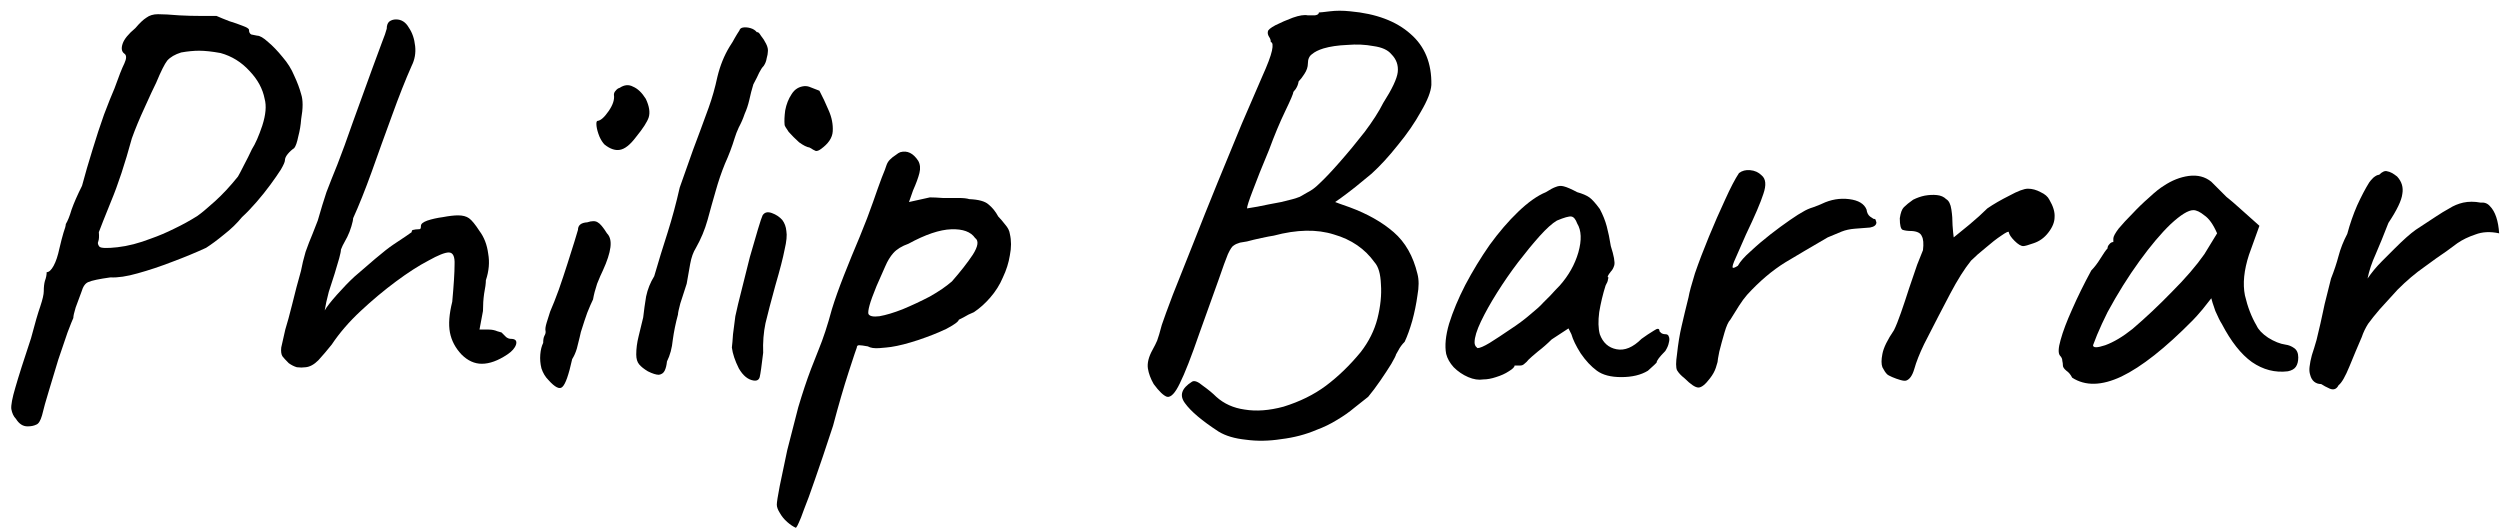
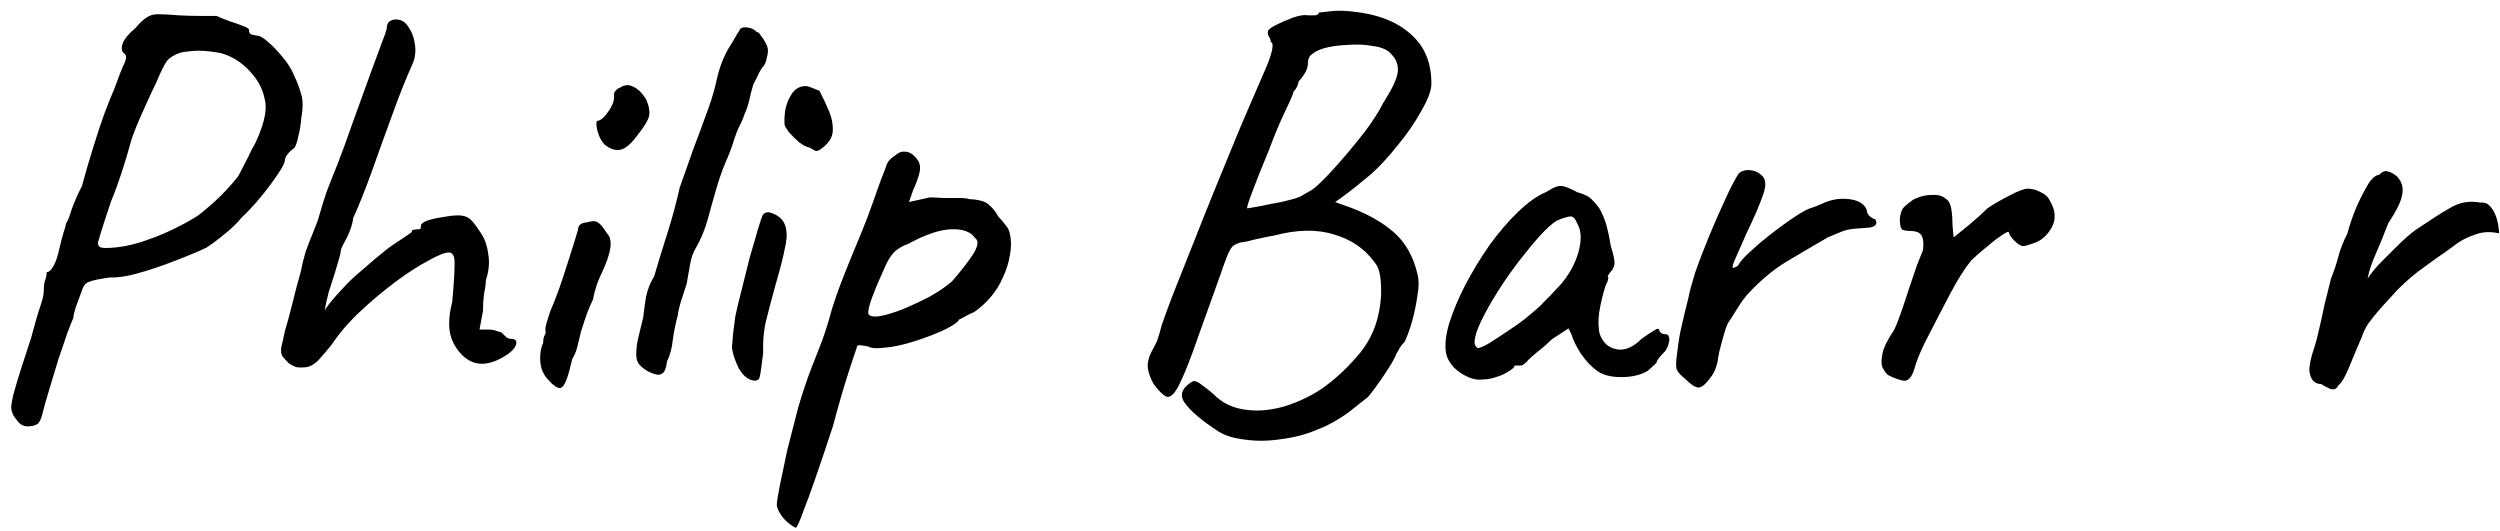
<svg xmlns="http://www.w3.org/2000/svg" width="207" height="44" viewBox="0 0 207 44" fill="none">
-   <path d="M2.28 35.304C1.896 35.304 1.576 35.096 1.32 34.68C1.128 34.488 1 34.216 0.936 33.864C0.904 33.544 1.016 32.952 1.272 32.088C1.528 31.192 1.96 29.832 2.568 28.008C2.888 26.792 3.144 25.912 3.336 25.368C3.528 24.792 3.624 24.376 3.624 24.12C3.624 23.768 3.656 23.48 3.72 23.256C3.816 23 3.864 22.76 3.864 22.536C4.056 22.536 4.248 22.36 4.44 22.008C4.632 21.656 4.792 21.176 4.92 20.568C5.048 20.024 5.16 19.592 5.256 19.272C5.384 18.92 5.448 18.68 5.448 18.552C5.608 18.296 5.768 17.896 5.928 17.352C6.12 16.808 6.408 16.152 6.792 15.384C7.048 14.424 7.336 13.432 7.656 12.408C7.976 11.352 8.296 10.376 8.616 9.48C8.968 8.552 9.256 7.832 9.48 7.32C9.832 6.328 10.104 5.64 10.296 5.256C10.488 4.84 10.488 4.568 10.296 4.44C10.072 4.28 10.024 4.008 10.152 3.624C10.28 3.24 10.632 2.808 11.208 2.328C11.56 1.912 11.864 1.624 12.12 1.464C12.376 1.272 12.696 1.176 13.08 1.176C13.496 1.176 14.088 1.208 14.856 1.272C15.432 1.304 16.04 1.32 16.68 1.32C17.352 1.32 17.768 1.32 17.928 1.32C18.216 1.448 18.568 1.592 18.984 1.752C19.4 1.88 19.768 2.008 20.088 2.136C20.44 2.264 20.616 2.376 20.616 2.472C20.616 2.664 20.68 2.792 20.808 2.856C20.968 2.888 21.128 2.92 21.288 2.952C21.512 2.952 21.816 3.128 22.2 3.48C22.584 3.8 22.984 4.216 23.4 4.728C23.816 5.208 24.136 5.72 24.36 6.264C24.616 6.808 24.808 7.32 24.936 7.8C25.096 8.28 25.096 8.968 24.936 9.864C24.904 10.344 24.824 10.824 24.696 11.304C24.6 11.784 24.488 12.104 24.36 12.264C24.168 12.392 23.992 12.552 23.832 12.744C23.672 12.936 23.592 13.112 23.592 13.272C23.592 13.4 23.48 13.656 23.256 14.04C23.032 14.392 22.744 14.808 22.392 15.288C22.04 15.768 21.656 16.248 21.24 16.728C20.824 17.208 20.424 17.624 20.04 17.976C19.624 18.488 19.128 18.968 18.552 19.416C18.008 19.864 17.512 20.232 17.064 20.52C16.232 20.904 15.304 21.288 14.28 21.672C13.288 22.056 12.328 22.376 11.4 22.632C10.504 22.888 9.752 23 9.144 22.968C8.216 23.096 7.608 23.224 7.32 23.352C7.064 23.448 6.872 23.72 6.744 24.168C6.584 24.584 6.424 25.016 6.264 25.464C6.136 25.88 6.072 26.168 6.072 26.328C6.008 26.456 5.848 26.856 5.592 27.528C5.368 28.168 5.112 28.92 4.824 29.784C4.568 30.648 4.312 31.496 4.056 32.328C3.8 33.16 3.608 33.848 3.48 34.392C3.352 34.84 3.192 35.096 3 35.16C2.808 35.256 2.568 35.304 2.28 35.304ZM8.232 20.424C8.36 20.552 8.856 20.568 9.72 20.472C10.584 20.376 11.512 20.136 12.504 19.752C13.144 19.528 13.784 19.256 14.424 18.936C15.096 18.616 15.736 18.264 16.344 17.88C16.664 17.656 17.144 17.256 17.784 16.68C18.424 16.104 19.064 15.416 19.704 14.616C19.8 14.456 19.96 14.152 20.184 13.704C20.44 13.224 20.664 12.776 20.856 12.36C21.144 11.912 21.432 11.256 21.72 10.392C22.008 9.496 22.072 8.76 21.912 8.184C21.752 7.352 21.336 6.584 20.664 5.88C19.992 5.144 19.192 4.648 18.264 4.392C17.56 4.264 16.968 4.2 16.488 4.2C16.04 4.2 15.544 4.248 15 4.344C14.488 4.504 14.104 4.728 13.848 5.016C13.624 5.304 13.32 5.912 12.936 6.84C12.712 7.288 12.392 7.976 11.976 8.904C11.56 9.8 11.208 10.648 10.92 11.448C10.344 13.56 9.768 15.304 9.192 16.68C8.648 18.024 8.312 18.872 8.184 19.224C8.216 19.576 8.2 19.832 8.136 19.992C8.072 20.12 8.104 20.264 8.232 20.424Z" fill="black" />
+   <path d="M2.28 35.304C1.896 35.304 1.576 35.096 1.32 34.68C1.128 34.488 1 34.216 0.936 33.864C0.904 33.544 1.016 32.952 1.272 32.088C1.528 31.192 1.96 29.832 2.568 28.008C2.888 26.792 3.144 25.912 3.336 25.368C3.528 24.792 3.624 24.376 3.624 24.12C3.624 23.768 3.656 23.48 3.72 23.256C3.816 23 3.864 22.76 3.864 22.536C4.056 22.536 4.248 22.36 4.44 22.008C4.632 21.656 4.792 21.176 4.92 20.568C5.048 20.024 5.16 19.592 5.256 19.272C5.384 18.92 5.448 18.68 5.448 18.552C5.608 18.296 5.768 17.896 5.928 17.352C6.12 16.808 6.408 16.152 6.792 15.384C7.048 14.424 7.336 13.432 7.656 12.408C7.976 11.352 8.296 10.376 8.616 9.48C8.968 8.552 9.256 7.832 9.48 7.32C9.832 6.328 10.104 5.64 10.296 5.256C10.488 4.84 10.488 4.568 10.296 4.44C10.072 4.28 10.024 4.008 10.152 3.624C10.28 3.24 10.632 2.808 11.208 2.328C11.56 1.912 11.864 1.624 12.12 1.464C12.376 1.272 12.696 1.176 13.08 1.176C13.496 1.176 14.088 1.208 14.856 1.272C15.432 1.304 16.04 1.32 16.68 1.32C17.352 1.32 17.768 1.32 17.928 1.32C18.216 1.448 18.568 1.592 18.984 1.752C19.4 1.88 19.768 2.008 20.088 2.136C20.44 2.264 20.616 2.376 20.616 2.472C20.616 2.664 20.68 2.792 20.808 2.856C20.968 2.888 21.128 2.92 21.288 2.952C21.512 2.952 21.816 3.128 22.2 3.48C22.584 3.8 22.984 4.216 23.4 4.728C23.816 5.208 24.136 5.72 24.36 6.264C24.616 6.808 24.808 7.32 24.936 7.8C25.096 8.28 25.096 8.968 24.936 9.864C24.904 10.344 24.824 10.824 24.696 11.304C24.6 11.784 24.488 12.104 24.36 12.264C24.168 12.392 23.992 12.552 23.832 12.744C23.672 12.936 23.592 13.112 23.592 13.272C23.592 13.4 23.48 13.656 23.256 14.04C23.032 14.392 22.744 14.808 22.392 15.288C22.04 15.768 21.656 16.248 21.24 16.728C20.824 17.208 20.424 17.624 20.04 17.976C19.624 18.488 19.128 18.968 18.552 19.416C18.008 19.864 17.512 20.232 17.064 20.52C16.232 20.904 15.304 21.288 14.28 21.672C13.288 22.056 12.328 22.376 11.4 22.632C10.504 22.888 9.752 23 9.144 22.968C8.216 23.096 7.608 23.224 7.32 23.352C7.064 23.448 6.872 23.72 6.744 24.168C6.584 24.584 6.424 25.016 6.264 25.464C6.136 25.88 6.072 26.168 6.072 26.328C6.008 26.456 5.848 26.856 5.592 27.528C5.368 28.168 5.112 28.92 4.824 29.784C4.568 30.648 4.312 31.496 4.056 32.328C3.8 33.16 3.608 33.848 3.48 34.392C3.352 34.84 3.192 35.096 3 35.16C2.808 35.256 2.568 35.304 2.28 35.304ZM8.232 20.424C8.36 20.552 8.856 20.568 9.72 20.472C10.584 20.376 11.512 20.136 12.504 19.752C13.144 19.528 13.784 19.256 14.424 18.936C15.096 18.616 15.736 18.264 16.344 17.88C16.664 17.656 17.144 17.256 17.784 16.68C18.424 16.104 19.064 15.416 19.704 14.616C19.8 14.456 19.96 14.152 20.184 13.704C20.44 13.224 20.664 12.776 20.856 12.36C21.144 11.912 21.432 11.256 21.72 10.392C22.008 9.496 22.072 8.76 21.912 8.184C21.752 7.352 21.336 6.584 20.664 5.88C19.992 5.144 19.192 4.648 18.264 4.392C17.56 4.264 16.968 4.2 16.488 4.2C16.04 4.2 15.544 4.248 15 4.344C14.488 4.504 14.104 4.728 13.848 5.016C13.624 5.304 13.32 5.912 12.936 6.84C12.712 7.288 12.392 7.976 11.976 8.904C11.56 9.8 11.208 10.648 10.92 11.448C10.344 13.56 9.768 15.304 9.192 16.68C8.216 19.576 8.2 19.832 8.136 19.992C8.072 20.12 8.104 20.264 8.232 20.424Z" fill="black" />
  <path d="M25.302 30.408C25.078 30.44 24.838 30.44 24.582 30.408C24.358 30.344 24.134 30.232 23.91 30.072C23.654 29.816 23.478 29.624 23.382 29.496C23.286 29.336 23.254 29.096 23.286 28.776C23.35 28.456 23.462 27.96 23.622 27.288C23.782 26.776 23.974 26.072 24.198 25.176C24.422 24.248 24.662 23.336 24.918 22.44C25.014 21.928 25.142 21.4 25.302 20.856C25.494 20.312 25.686 19.816 25.878 19.368C26.07 18.888 26.214 18.52 26.31 18.264C26.566 17.368 26.806 16.584 27.03 15.912C27.286 15.24 27.59 14.472 27.942 13.608C28.294 12.712 28.726 11.528 29.238 10.056C29.942 8.136 30.47 6.68 30.822 5.688C31.206 4.664 31.478 3.928 31.638 3.48C31.83 3 31.958 2.632 32.022 2.376C32.022 2.12 32.086 1.928 32.214 1.8C32.374 1.672 32.566 1.608 32.79 1.608C33.238 1.608 33.59 1.832 33.846 2.28C34.134 2.696 34.31 3.208 34.374 3.816C34.438 4.392 34.342 4.936 34.086 5.448C33.574 6.6 33.03 7.976 32.454 9.576C31.878 11.144 31.318 12.696 30.774 14.232C30.23 15.736 29.718 17.016 29.238 18.072C29.238 18.2 29.19 18.424 29.094 18.744C28.998 19.064 28.886 19.352 28.758 19.608C28.63 19.864 28.502 20.104 28.374 20.328C28.278 20.552 28.23 20.664 28.23 20.664C28.23 20.792 28.182 21.032 28.086 21.384C27.99 21.736 27.862 22.168 27.702 22.68C27.574 23.064 27.414 23.56 27.222 24.168C27.062 24.776 26.95 25.288 26.886 25.704C27.046 25.416 27.382 24.984 27.894 24.408C28.406 23.832 28.886 23.336 29.334 22.92C29.846 22.472 30.422 21.976 31.062 21.432C31.702 20.888 32.214 20.488 32.598 20.232C32.982 19.976 33.318 19.752 33.606 19.56C33.926 19.336 34.086 19.224 34.086 19.224C34.086 19.096 34.134 19.032 34.23 19.032C34.358 19 34.486 18.984 34.614 18.984C34.742 18.984 34.806 18.968 34.806 18.936C34.838 18.904 34.854 18.824 34.854 18.696C34.854 18.536 35.03 18.392 35.382 18.264C35.766 18.136 36.198 18.04 36.678 17.976C37.19 17.88 37.606 17.832 37.926 17.832C38.31 17.832 38.614 17.912 38.838 18.072C39.062 18.232 39.35 18.584 39.702 19.128C40.086 19.64 40.326 20.264 40.422 21C40.55 21.704 40.486 22.44 40.23 23.208C40.23 23.464 40.182 23.832 40.086 24.312C40.022 24.76 39.99 25.24 39.99 25.752L39.702 27.288H40.47C40.726 27.288 40.966 27.336 41.19 27.432C41.414 27.496 41.526 27.528 41.526 27.528C41.654 27.656 41.782 27.784 41.91 27.912C42.038 28.008 42.166 28.056 42.294 28.056C42.678 28.056 42.822 28.216 42.726 28.536C42.63 28.824 42.39 29.096 42.006 29.352C41.238 29.864 40.534 30.12 39.894 30.12C39.286 30.12 38.726 29.864 38.214 29.352C37.702 28.808 37.382 28.2 37.254 27.528C37.126 26.856 37.19 26.008 37.446 24.984C37.574 23.576 37.638 22.552 37.638 21.912C37.67 21.24 37.51 20.904 37.158 20.904C36.838 20.904 36.278 21.128 35.478 21.576C34.678 21.992 33.782 22.568 32.79 23.304C31.798 24.04 30.822 24.856 29.862 25.752C28.902 26.648 28.102 27.576 27.462 28.536C27.078 29.016 26.71 29.448 26.358 29.832C26.006 30.184 25.654 30.376 25.302 30.408Z" fill="black" />
  <path d="M45.408 31.464C45.152 31.208 44.96 30.888 44.832 30.504C44.736 30.12 44.704 29.736 44.736 29.352C44.768 28.968 44.848 28.648 44.976 28.392C44.976 28.136 45.008 27.944 45.072 27.816C45.168 27.656 45.2 27.512 45.168 27.384C45.136 27.256 45.168 27.032 45.264 26.712C45.36 26.392 45.456 26.088 45.552 25.8C45.776 25.288 46.016 24.68 46.272 23.976C46.528 23.24 46.768 22.52 46.992 21.816C47.216 21.112 47.408 20.504 47.568 19.992C47.728 19.48 47.824 19.16 47.856 19.032C47.856 18.648 48.112 18.44 48.624 18.408C49.008 18.28 49.296 18.28 49.488 18.408C49.68 18.504 49.936 18.808 50.256 19.32C50.512 19.576 50.608 19.96 50.544 20.472C50.48 20.984 50.272 21.624 49.92 22.392C49.792 22.648 49.632 23.016 49.44 23.496C49.28 23.976 49.168 24.408 49.104 24.792C48.976 25.048 48.816 25.416 48.624 25.896C48.464 26.344 48.32 26.776 48.192 27.192C48.128 27.352 48.064 27.592 48 27.912C47.936 28.2 47.856 28.52 47.76 28.872C47.664 29.192 47.536 29.48 47.376 29.736C47.088 31.048 46.816 31.816 46.56 32.04C46.336 32.264 45.952 32.072 45.408 31.464ZM50.064 11.976C49.904 11.816 49.76 11.592 49.632 11.304C49.504 10.984 49.424 10.696 49.392 10.44C49.36 10.152 49.392 10.008 49.488 10.008C49.744 9.976 50.048 9.704 50.4 9.192C50.752 8.68 50.896 8.232 50.832 7.848C50.832 7.72 50.88 7.608 50.976 7.512C51.072 7.384 51.184 7.304 51.312 7.272C51.696 7.016 52.064 6.984 52.416 7.176C52.8 7.336 53.152 7.672 53.472 8.184C53.76 8.792 53.84 9.304 53.712 9.72C53.584 10.104 53.232 10.648 52.656 11.352C52.176 11.992 51.728 12.344 51.312 12.408C50.928 12.472 50.512 12.328 50.064 11.976Z" fill="black" />
  <path d="M53.641 30.744C53.321 30.552 53.081 30.36 52.921 30.168C52.761 29.976 52.681 29.704 52.681 29.352C52.681 28.872 52.745 28.376 52.873 27.864C53.001 27.32 53.129 26.792 53.257 26.28C53.321 25.704 53.401 25.128 53.497 24.552C53.625 23.944 53.849 23.384 54.169 22.872C54.521 21.656 54.889 20.456 55.273 19.272C55.657 18.056 55.993 16.808 56.281 15.528C56.697 14.344 57.065 13.304 57.385 12.408C57.737 11.48 58.169 10.312 58.681 8.904C58.969 8.104 59.209 7.256 59.401 6.36C59.625 5.432 59.961 4.6 60.409 3.864C60.601 3.576 60.745 3.336 60.841 3.144C60.969 2.92 61.097 2.712 61.225 2.52C61.257 2.392 61.353 2.312 61.513 2.28C61.705 2.248 61.913 2.264 62.137 2.328C62.361 2.392 62.537 2.504 62.665 2.664C62.761 2.632 62.873 2.728 63.001 2.952C63.161 3.144 63.305 3.368 63.433 3.624C63.561 3.88 63.609 4.104 63.577 4.296C63.577 4.424 63.545 4.6 63.481 4.824C63.449 5.048 63.369 5.256 63.241 5.448C63.113 5.576 62.985 5.768 62.857 6.024C62.761 6.248 62.601 6.568 62.377 6.984C62.249 7.4 62.137 7.832 62.041 8.28C61.945 8.696 61.817 9.08 61.657 9.432C61.529 9.816 61.369 10.184 61.177 10.536C61.017 10.888 60.905 11.176 60.841 11.4C60.617 12.136 60.345 12.856 60.025 13.56C59.737 14.264 59.481 15.016 59.257 15.816C59.033 16.584 58.809 17.384 58.585 18.216C58.361 19.016 58.041 19.784 57.625 20.52C57.401 20.872 57.241 21.32 57.145 21.864C57.049 22.408 56.953 22.952 56.857 23.496C56.665 24.072 56.489 24.616 56.329 25.128C56.201 25.608 56.137 25.912 56.137 26.04C55.945 26.744 55.801 27.448 55.705 28.152C55.641 28.824 55.481 29.416 55.225 29.928C55.193 30.248 55.129 30.504 55.033 30.696C54.937 30.888 54.777 31 54.553 31.032C54.329 31.032 54.025 30.936 53.641 30.744Z" fill="black" />
  <path d="M62.422 31.512C61.943 31.448 61.526 31.112 61.175 30.504C60.855 29.864 60.663 29.288 60.599 28.776C60.63 28.52 60.663 28.152 60.694 27.672C60.758 27.192 60.822 26.696 60.886 26.184C61.014 25.576 61.191 24.84 61.414 23.976C61.639 23.08 61.862 22.184 62.087 21.288C62.343 20.392 62.566 19.624 62.758 18.984C62.95 18.344 63.078 17.96 63.142 17.832C63.303 17.576 63.559 17.512 63.91 17.64C64.263 17.768 64.55 17.96 64.775 18.216C64.966 18.472 65.079 18.776 65.111 19.128C65.174 19.48 65.126 19.992 64.966 20.664C64.838 21.336 64.582 22.328 64.198 23.64C63.846 24.92 63.575 25.96 63.383 26.76C63.222 27.528 63.158 28.344 63.191 29.208C63.062 30.296 62.967 30.968 62.903 31.224C62.839 31.448 62.678 31.544 62.422 31.512ZM67.942 12.36C67.814 12.456 67.686 12.504 67.558 12.504C67.463 12.472 67.287 12.376 67.031 12.216C66.806 12.184 66.519 12.04 66.166 11.784C65.847 11.496 65.558 11.208 65.302 10.92C65.079 10.6 64.966 10.408 64.966 10.344C64.934 10.024 64.951 9.624 65.014 9.144C65.111 8.632 65.287 8.184 65.543 7.8C65.799 7.384 66.166 7.16 66.647 7.128C66.775 7.128 66.886 7.144 66.983 7.176C67.079 7.208 67.367 7.32 67.847 7.512C68.103 7.992 68.359 8.536 68.615 9.144C68.871 9.72 68.983 10.296 68.951 10.872C68.918 11.416 68.582 11.912 67.942 12.36Z" fill="black" />
  <path d="M65.904 43.704C65.68 43.608 65.44 43.448 65.184 43.224C64.928 43 64.72 42.744 64.56 42.456C64.4 42.2 64.32 41.976 64.32 41.784C64.32 41.592 64.4 41.08 64.56 40.248C64.72 39.448 64.928 38.456 65.184 37.272C65.472 36.12 65.776 34.936 66.096 33.72C66.448 32.536 66.8 31.48 67.152 30.552C67.216 30.392 67.424 29.864 67.776 28.968C68.16 28.04 68.528 26.92 68.88 25.608C69.136 24.776 69.472 23.832 69.888 22.776C70.304 21.72 70.736 20.664 71.184 19.608C71.632 18.52 72 17.56 72.288 16.728C72.576 15.896 72.816 15.224 73.008 14.712C73.232 14.168 73.36 13.832 73.392 13.704C73.456 13.512 73.552 13.352 73.68 13.224C73.84 13.064 74 12.936 74.16 12.84C74.32 12.712 74.448 12.632 74.544 12.6C75.12 12.44 75.616 12.68 76.032 13.32C76.192 13.608 76.224 13.944 76.128 14.328C76.032 14.712 75.856 15.192 75.6 15.768L75.264 16.728L76.992 16.344C77.28 16.344 77.632 16.36 78.048 16.392C78.496 16.392 78.928 16.392 79.344 16.392C79.76 16.392 80.064 16.424 80.256 16.488C81.024 16.52 81.552 16.664 81.84 16.92C82.16 17.176 82.432 17.512 82.656 17.928C82.816 18.088 83.008 18.312 83.232 18.6C83.456 18.856 83.584 19.112 83.616 19.368C83.744 19.912 83.744 20.504 83.616 21.144C83.52 21.752 83.328 22.36 83.04 22.968C82.784 23.576 82.432 24.136 81.984 24.648C81.568 25.128 81.12 25.528 80.64 25.848C80.32 25.976 80.032 26.12 79.776 26.28C79.52 26.408 79.392 26.472 79.392 26.472C79.36 26.632 79.008 26.888 78.336 27.24C77.664 27.56 76.896 27.864 76.032 28.152C75.168 28.44 74.416 28.632 73.776 28.728C73.552 28.76 73.232 28.792 72.816 28.824C72.4 28.856 72.08 28.808 71.856 28.68C71.504 28.616 71.264 28.584 71.136 28.584C71.008 28.584 70.944 28.648 70.944 28.776C70.912 28.84 70.688 29.512 70.272 30.792C69.856 32.072 69.424 33.56 68.976 35.256C68.368 37.112 67.872 38.584 67.488 39.672C67.104 40.792 66.8 41.624 66.576 42.168C66.384 42.712 66.24 43.08 66.144 43.272C66.048 43.496 65.968 43.64 65.904 43.704ZM71.904 25.992C72 26.184 72.304 26.248 72.816 26.184C73.36 26.088 74 25.896 74.736 25.608C75.504 25.288 76.256 24.936 76.992 24.552C77.728 24.136 78.336 23.72 78.816 23.304C79.52 22.504 80.096 21.768 80.544 21.096C80.992 20.392 81.056 19.928 80.736 19.704C80.384 19.192 79.728 18.952 78.768 18.984C77.808 19.016 76.624 19.416 75.216 20.184C74.672 20.376 74.256 20.632 73.968 20.952C73.712 21.24 73.488 21.608 73.296 22.056C73.104 22.504 72.864 23.048 72.576 23.688C72.288 24.392 72.096 24.92 72 25.272C71.904 25.624 71.872 25.864 71.904 25.992Z" fill="black" />
  <path d="M100.901 35.736C99.525 34.84 98.597 34.056 98.117 33.384C97.637 32.744 97.829 32.152 98.693 31.608C98.885 31.48 99.189 31.592 99.605 31.944C100.053 32.264 100.421 32.568 100.709 32.856C101.349 33.432 102.133 33.784 103.061 33.912C104.021 34.072 105.093 33.992 106.277 33.672C107.621 33.256 108.789 32.68 109.781 31.944C110.805 31.176 111.765 30.248 112.661 29.16C113.333 28.296 113.797 27.368 114.053 26.376C114.309 25.352 114.405 24.408 114.341 23.544C114.309 22.68 114.133 22.072 113.813 21.72C113.013 20.6 111.893 19.832 110.453 19.416C109.045 18.968 107.381 19 105.461 19.512C105.237 19.544 104.901 19.608 104.453 19.704C104.005 19.8 103.605 19.896 103.253 19.992C102.901 20.056 102.709 20.088 102.677 20.088C102.453 20.152 102.277 20.232 102.149 20.328C102.021 20.392 101.861 20.632 101.669 21.048C101.509 21.432 101.253 22.136 100.901 23.16C100.549 24.152 100.021 25.624 99.317 27.576C98.645 29.528 98.101 30.92 97.685 31.752C97.301 32.552 96.949 32.92 96.629 32.856C96.341 32.76 95.973 32.408 95.525 31.8C95.269 31.352 95.109 30.92 95.045 30.504C94.981 30.056 95.109 29.544 95.429 28.968C95.589 28.68 95.717 28.424 95.813 28.2C95.909 27.944 96.037 27.512 96.197 26.904C96.357 26.424 96.661 25.592 97.109 24.408C97.589 23.192 98.149 21.784 98.789 20.184C99.429 18.552 100.101 16.872 100.805 15.144C101.509 13.416 102.181 11.784 102.821 10.248C103.493 8.712 104.053 7.416 104.501 6.36C104.949 5.368 105.221 4.648 105.317 4.2C105.413 3.752 105.381 3.512 105.221 3.48C105.221 3.32 105.173 3.176 105.077 3.048C104.981 2.888 104.949 2.744 104.981 2.616C104.981 2.488 105.189 2.312 105.605 2.088C106.053 1.864 106.533 1.656 107.045 1.464C107.589 1.272 108.005 1.208 108.293 1.272C108.453 1.272 108.645 1.272 108.869 1.272C109.093 1.24 109.205 1.16 109.205 1.032C109.301 1.032 109.605 1 110.117 0.936C110.629 0.872 111.189 0.872 111.797 0.936C113.941 1.128 115.605 1.752 116.789 2.808C117.973 3.832 118.549 5.24 118.517 7.032C118.485 7.576 118.197 8.312 117.653 9.24C117.141 10.168 116.501 11.096 115.733 12.024C114.997 12.952 114.277 13.736 113.573 14.376C113.157 14.728 112.709 15.096 112.229 15.48C111.781 15.832 111.381 16.136 111.029 16.392C110.709 16.616 110.549 16.728 110.549 16.728C110.549 16.728 110.677 16.776 110.933 16.872C111.189 16.968 111.461 17.064 111.749 17.16C113.221 17.704 114.437 18.392 115.397 19.224C116.357 20.056 117.013 21.208 117.365 22.68C117.493 23.16 117.493 23.752 117.365 24.456C117.269 25.16 117.125 25.864 116.933 26.568C116.741 27.24 116.533 27.816 116.309 28.296C116.085 28.52 115.909 28.76 115.781 29.016C115.653 29.24 115.589 29.352 115.589 29.352C115.589 29.416 115.461 29.672 115.205 30.12C114.949 30.536 114.645 31 114.293 31.512C113.941 32.024 113.605 32.472 113.285 32.856C112.965 33.112 112.581 33.416 112.133 33.768C111.717 34.12 111.237 34.456 110.693 34.776C110.181 35.096 109.621 35.368 109.013 35.592C108.117 35.976 107.141 36.232 106.085 36.36C105.061 36.52 104.085 36.536 103.157 36.408C102.229 36.312 101.477 36.088 100.901 35.736ZM103.253 17.256C103.253 17.256 103.541 17.208 104.117 17.112C104.725 16.984 105.381 16.856 106.085 16.728C106.789 16.568 107.301 16.424 107.621 16.296C107.781 16.2 108.005 16.072 108.293 15.912C108.613 15.752 108.933 15.512 109.253 15.192C109.701 14.776 110.261 14.184 110.933 13.416C111.637 12.616 112.325 11.784 112.997 10.92C113.669 10.024 114.181 9.224 114.533 8.52C115.269 7.368 115.669 6.52 115.733 5.976C115.797 5.4 115.621 4.904 115.205 4.488C114.917 4.136 114.421 3.912 113.717 3.816C113.045 3.688 112.325 3.656 111.557 3.72C110.789 3.752 110.133 3.848 109.589 4.008C109.173 4.136 108.853 4.296 108.629 4.488C108.405 4.648 108.293 4.904 108.293 5.256C108.293 5.544 108.197 5.832 108.005 6.12C107.845 6.376 107.685 6.584 107.525 6.744C107.493 6.968 107.413 7.176 107.285 7.368C107.157 7.528 107.093 7.608 107.093 7.608C107.093 7.736 106.869 8.264 106.421 9.192C105.973 10.12 105.525 11.192 105.077 12.408C104.501 13.784 104.053 14.904 103.733 15.768C103.413 16.6 103.253 17.096 103.253 17.256Z" fill="black" />
  <path d="M122.815 31.416C122.431 31.48 122.015 31.416 121.567 31.224C121.119 31.032 120.719 30.76 120.367 30.408C120.047 30.056 119.839 29.688 119.743 29.304C119.615 28.632 119.695 27.8 119.983 26.808C120.303 25.784 120.751 24.712 121.327 23.592C121.935 22.44 122.607 21.336 123.343 20.28C124.111 19.224 124.895 18.312 125.695 17.544C126.527 16.744 127.295 16.2 127.999 15.912C128.351 15.688 128.623 15.544 128.815 15.48C129.039 15.384 129.263 15.368 129.487 15.432C129.743 15.496 130.111 15.656 130.591 15.912C131.039 16.04 131.375 16.184 131.599 16.344C131.823 16.504 132.111 16.824 132.463 17.304C132.719 17.784 132.911 18.264 133.039 18.744C133.167 19.224 133.279 19.768 133.375 20.376C133.631 21.176 133.727 21.704 133.663 21.96C133.599 22.184 133.503 22.36 133.375 22.488C133.119 22.808 133.055 22.968 133.183 22.968C133.183 22.968 133.167 23.032 133.135 23.16C133.135 23.256 133.071 23.416 132.943 23.64C132.719 24.344 132.543 25.08 132.415 25.848C132.319 26.584 132.335 27.192 132.463 27.672C132.719 28.376 133.183 28.792 133.855 28.92C134.527 29.048 135.215 28.76 135.919 28.056C136.271 27.8 136.607 27.576 136.927 27.384C137.247 27.16 137.407 27.176 137.407 27.432C137.407 27.432 137.455 27.48 137.551 27.576C137.647 27.64 137.759 27.672 137.887 27.672C138.047 27.672 138.143 27.736 138.175 27.864C138.239 27.992 138.239 28.168 138.175 28.392C138.143 28.584 138.047 28.808 137.887 29.064C137.407 29.544 137.167 29.864 137.167 30.024C137.167 30.024 137.103 30.088 136.975 30.216C136.879 30.312 136.703 30.472 136.447 30.696C135.871 31.048 135.135 31.224 134.239 31.224C133.375 31.224 132.703 31.048 132.223 30.696C131.743 30.344 131.295 29.864 130.879 29.256C130.495 28.648 130.239 28.12 130.111 27.672L129.871 27.192L128.479 28.104C128.127 28.456 127.743 28.792 127.327 29.112C126.943 29.432 126.687 29.656 126.559 29.784C126.463 29.912 126.351 30.024 126.223 30.12C126.127 30.216 126.015 30.264 125.887 30.264C125.759 30.264 125.647 30.264 125.551 30.264C125.455 30.264 125.407 30.264 125.407 30.264C125.407 30.392 125.247 30.552 124.927 30.744C124.639 30.936 124.287 31.096 123.871 31.224C123.487 31.352 123.135 31.416 122.815 31.416ZM122.335 28.824C122.527 28.824 122.863 28.68 123.343 28.392C123.855 28.072 124.415 27.704 125.023 27.288C125.663 26.872 126.223 26.456 126.703 26.04C127.215 25.624 127.567 25.304 127.759 25.08C127.887 24.952 128.095 24.744 128.383 24.456C128.671 24.136 128.927 23.864 129.151 23.64C129.887 22.808 130.399 21.896 130.687 20.904C130.975 19.88 130.943 19.08 130.591 18.504C130.463 18.152 130.303 17.96 130.111 17.928C129.919 17.896 129.519 18.008 128.911 18.264C128.527 18.488 128.047 18.92 127.471 19.56C126.927 20.168 126.335 20.888 125.695 21.72C125.087 22.52 124.511 23.352 123.967 24.216C123.423 25.08 122.975 25.88 122.623 26.616C122.271 27.352 122.095 27.928 122.095 28.344C122.095 28.472 122.127 28.584 122.191 28.68C122.287 28.776 122.335 28.824 122.335 28.824Z" fill="black" />
  <path d="M139.478 31.32C139.19 31.096 138.982 30.872 138.854 30.648C138.758 30.424 138.758 29.992 138.854 29.352C138.95 28.456 139.078 27.672 139.238 27C139.398 26.296 139.59 25.496 139.814 24.6C139.878 24.216 140.054 23.56 140.342 22.632C140.662 21.704 141.046 20.696 141.494 19.608C141.942 18.52 142.39 17.496 142.838 16.536C143.286 15.544 143.67 14.808 143.99 14.328C144.246 14.136 144.55 14.056 144.902 14.088C145.286 14.12 145.606 14.264 145.862 14.52C146.214 14.808 146.262 15.32 146.006 16.056C145.782 16.76 145.302 17.88 144.566 19.416C144.182 20.28 143.894 20.936 143.702 21.384C143.51 21.8 143.43 22.056 143.462 22.152C143.494 22.216 143.638 22.168 143.894 22.008C144.086 21.656 144.438 21.256 144.95 20.808C145.462 20.328 146.006 19.864 146.582 19.416C147.158 18.968 147.702 18.568 148.214 18.216C148.726 17.864 149.078 17.64 149.27 17.544C149.526 17.384 149.814 17.256 150.134 17.16C150.486 17.032 150.726 16.936 150.854 16.872C151.59 16.52 152.342 16.392 153.11 16.488C153.878 16.584 154.358 16.872 154.55 17.352C154.582 17.608 154.678 17.8 154.838 17.928C155.03 18.056 155.126 18.12 155.126 18.12C155.254 18.12 155.318 18.168 155.318 18.264C155.35 18.36 155.366 18.408 155.366 18.408C155.366 18.632 155.19 18.776 154.838 18.84C154.518 18.872 154.102 18.904 153.59 18.936C153.174 18.968 152.806 19.048 152.486 19.176C152.166 19.304 151.782 19.464 151.334 19.656C150.118 20.36 148.95 21.048 147.83 21.72C146.742 22.392 145.686 23.288 144.662 24.408C144.438 24.664 144.214 24.968 143.99 25.32C143.766 25.672 143.526 26.056 143.27 26.472C143.11 26.632 142.95 26.984 142.79 27.528C142.63 28.072 142.486 28.6 142.358 29.112C142.262 29.592 142.214 29.88 142.214 29.976C142.214 29.976 142.166 30.136 142.07 30.456C141.974 30.744 141.814 31.032 141.59 31.32C141.206 31.832 140.886 32.088 140.63 32.088C140.374 32.088 139.99 31.832 139.478 31.32Z" fill="black" />
  <path d="M157.831 31.512C157.735 31.544 157.575 31.528 157.351 31.464C157.127 31.4 156.903 31.32 156.679 31.224C156.455 31.128 156.311 31.048 156.247 30.984C156.119 30.856 155.991 30.664 155.863 30.408C155.767 30.152 155.767 29.784 155.863 29.304C155.959 28.792 156.279 28.136 156.823 27.336C156.983 27.016 157.175 26.536 157.399 25.896C157.623 25.256 157.847 24.584 158.071 23.88C158.327 23.144 158.551 22.488 158.743 21.912C158.967 21.336 159.127 20.936 159.223 20.712C159.287 20.168 159.255 19.784 159.127 19.56C159.031 19.304 158.759 19.16 158.311 19.128C157.991 19.128 157.735 19.096 157.543 19.032C157.383 18.968 157.303 18.648 157.303 18.072C157.367 17.624 157.479 17.32 157.639 17.16C157.831 16.968 158.087 16.76 158.407 16.536C158.727 16.376 159.047 16.264 159.367 16.2C159.719 16.136 160.055 16.12 160.375 16.152C160.695 16.184 160.951 16.296 161.143 16.488C161.367 16.616 161.511 16.904 161.575 17.352C161.639 17.768 161.671 18.2 161.671 18.648C161.703 19.096 161.735 19.432 161.767 19.656C162.087 19.4 162.519 19.048 163.063 18.6C163.639 18.12 164.135 17.672 164.551 17.256C165.063 16.904 165.671 16.552 166.375 16.2C167.079 15.816 167.591 15.624 167.911 15.624C168.263 15.624 168.615 15.72 168.967 15.912C169.319 16.072 169.559 16.28 169.687 16.536C170.007 17.08 170.151 17.56 170.119 17.976C170.119 18.392 169.943 18.824 169.591 19.272C169.271 19.688 168.871 19.976 168.391 20.136C167.943 20.296 167.655 20.376 167.527 20.376C167.335 20.376 167.095 20.232 166.807 19.944C166.519 19.656 166.359 19.416 166.327 19.224C166.327 19.128 166.119 19.224 165.703 19.512C165.319 19.768 164.887 20.104 164.407 20.52C163.927 20.904 163.527 21.256 163.207 21.576C162.663 22.248 162.087 23.16 161.479 24.312C160.871 25.464 160.151 26.856 159.319 28.488C158.935 29.288 158.663 29.976 158.503 30.552C158.343 31.096 158.119 31.416 157.831 31.512Z" fill="black" />
-   <path d="M171.576 31.272C171.448 31.016 171.288 30.824 171.096 30.696C170.904 30.536 170.808 30.392 170.808 30.264C170.808 30.136 170.792 30.008 170.76 29.88C170.76 29.72 170.696 29.576 170.568 29.448C170.408 29.256 170.424 28.824 170.616 28.152C170.808 27.448 171.128 26.6 171.576 25.608C172.024 24.584 172.552 23.512 173.16 22.392C173.416 22.136 173.672 21.8 173.928 21.384C174.184 20.968 174.376 20.696 174.504 20.568C174.504 20.44 174.552 20.328 174.648 20.232C174.744 20.104 174.856 20.04 174.984 20.04V19.752C174.984 19.592 175.128 19.32 175.416 18.936C175.736 18.552 176.12 18.136 176.568 17.688C177.016 17.208 177.48 16.76 177.96 16.344C178.44 15.896 178.84 15.576 179.16 15.384C179.832 14.936 180.52 14.664 181.224 14.568C181.96 14.472 182.584 14.632 183.096 15.048C183.192 15.144 183.352 15.304 183.576 15.528C183.8 15.752 184.056 16.008 184.344 16.296C184.664 16.552 184.984 16.824 185.304 17.112L187.08 18.696L186.216 21.096C185.8 22.376 185.688 23.496 185.88 24.456C186.104 25.416 186.424 26.248 186.84 26.952C187 27.304 187.32 27.64 187.8 27.96C188.312 28.28 188.792 28.472 189.24 28.536C189.496 28.568 189.736 28.664 189.96 28.824C190.184 28.984 190.296 29.24 190.296 29.592C190.296 29.912 190.232 30.168 190.104 30.36C189.976 30.552 189.752 30.68 189.432 30.744C188.376 30.872 187.384 30.616 186.456 29.976C185.56 29.336 184.728 28.28 183.96 26.808C183.832 26.616 183.656 26.264 183.432 25.752C183.24 25.208 183.128 24.856 183.096 24.696C182.968 24.856 182.728 25.16 182.376 25.608C182.024 26.024 181.752 26.328 181.56 26.52C179.288 28.824 177.32 30.376 175.656 31.176C174.024 31.944 172.664 31.976 171.576 31.272ZM173.304 28.584C173.304 28.808 173.64 28.808 174.312 28.584C175.016 28.328 175.768 27.88 176.568 27.24C177.656 26.312 178.744 25.288 179.832 24.168C180.952 23.048 181.848 22.008 182.52 21.048L183.576 19.32C183.256 18.584 182.904 18.088 182.52 17.832C182.168 17.544 181.864 17.4 181.608 17.4C181.192 17.4 180.568 17.784 179.736 18.552C178.936 19.32 178.072 20.344 177.144 21.624C176.216 22.904 175.336 24.312 174.504 25.848C174.184 26.488 173.896 27.112 173.64 27.72C173.416 28.296 173.304 28.584 173.304 28.584Z" fill="black" />
  <path d="M193.633 31.896C193.473 32.216 193.233 32.312 192.913 32.184C192.625 32.056 192.385 31.928 192.193 31.8C191.969 31.8 191.777 31.736 191.617 31.608C191.457 31.48 191.345 31.288 191.281 31.032C191.217 30.84 191.201 30.616 191.233 30.36C191.265 30.072 191.329 29.752 191.425 29.4C191.553 29.016 191.681 28.6 191.809 28.152C192.065 27.096 192.241 26.328 192.337 25.848C192.433 25.368 192.529 24.952 192.625 24.6C192.721 24.248 192.849 23.736 193.009 23.064C193.265 22.424 193.473 21.8 193.633 21.192C193.793 20.584 194.033 19.976 194.353 19.368C194.577 18.536 194.849 17.752 195.169 17.016C195.521 16.248 195.857 15.608 196.177 15.096C196.241 15 196.353 14.872 196.513 14.712C196.705 14.552 196.865 14.472 196.993 14.472C197.249 14.216 197.473 14.12 197.665 14.184C197.889 14.216 198.161 14.36 198.481 14.616C198.865 15.032 199.009 15.512 198.913 16.056C198.849 16.6 198.465 17.4 197.761 18.456C197.377 19.448 197.025 20.312 196.705 21.048C196.385 21.752 196.161 22.424 196.033 23.064C196.385 22.552 196.769 22.088 197.185 21.672C197.633 21.224 198.001 20.856 198.289 20.568C198.993 19.864 199.569 19.352 200.017 19.032C200.497 18.712 201.057 18.344 201.697 17.928C202.081 17.672 202.449 17.448 202.801 17.256C203.153 17.032 203.537 16.872 203.953 16.776C204.401 16.68 204.881 16.68 205.393 16.776C205.713 16.744 205.969 16.84 206.161 17.064C206.385 17.288 206.561 17.592 206.689 17.976C206.817 18.36 206.897 18.808 206.929 19.32C206.193 19.16 205.537 19.192 204.961 19.416C204.385 19.608 203.889 19.848 203.473 20.136C203.089 20.424 202.785 20.648 202.561 20.808C202.081 21.128 201.473 21.56 200.737 22.104C200.001 22.616 199.265 23.24 198.529 23.976C197.953 24.616 197.457 25.16 197.041 25.608C196.657 26.056 196.337 26.456 196.081 26.808C195.857 27.16 195.681 27.528 195.553 27.912C195.233 28.648 194.897 29.448 194.545 30.312C194.193 31.176 193.889 31.704 193.633 31.896Z" fill="black" />
</svg>